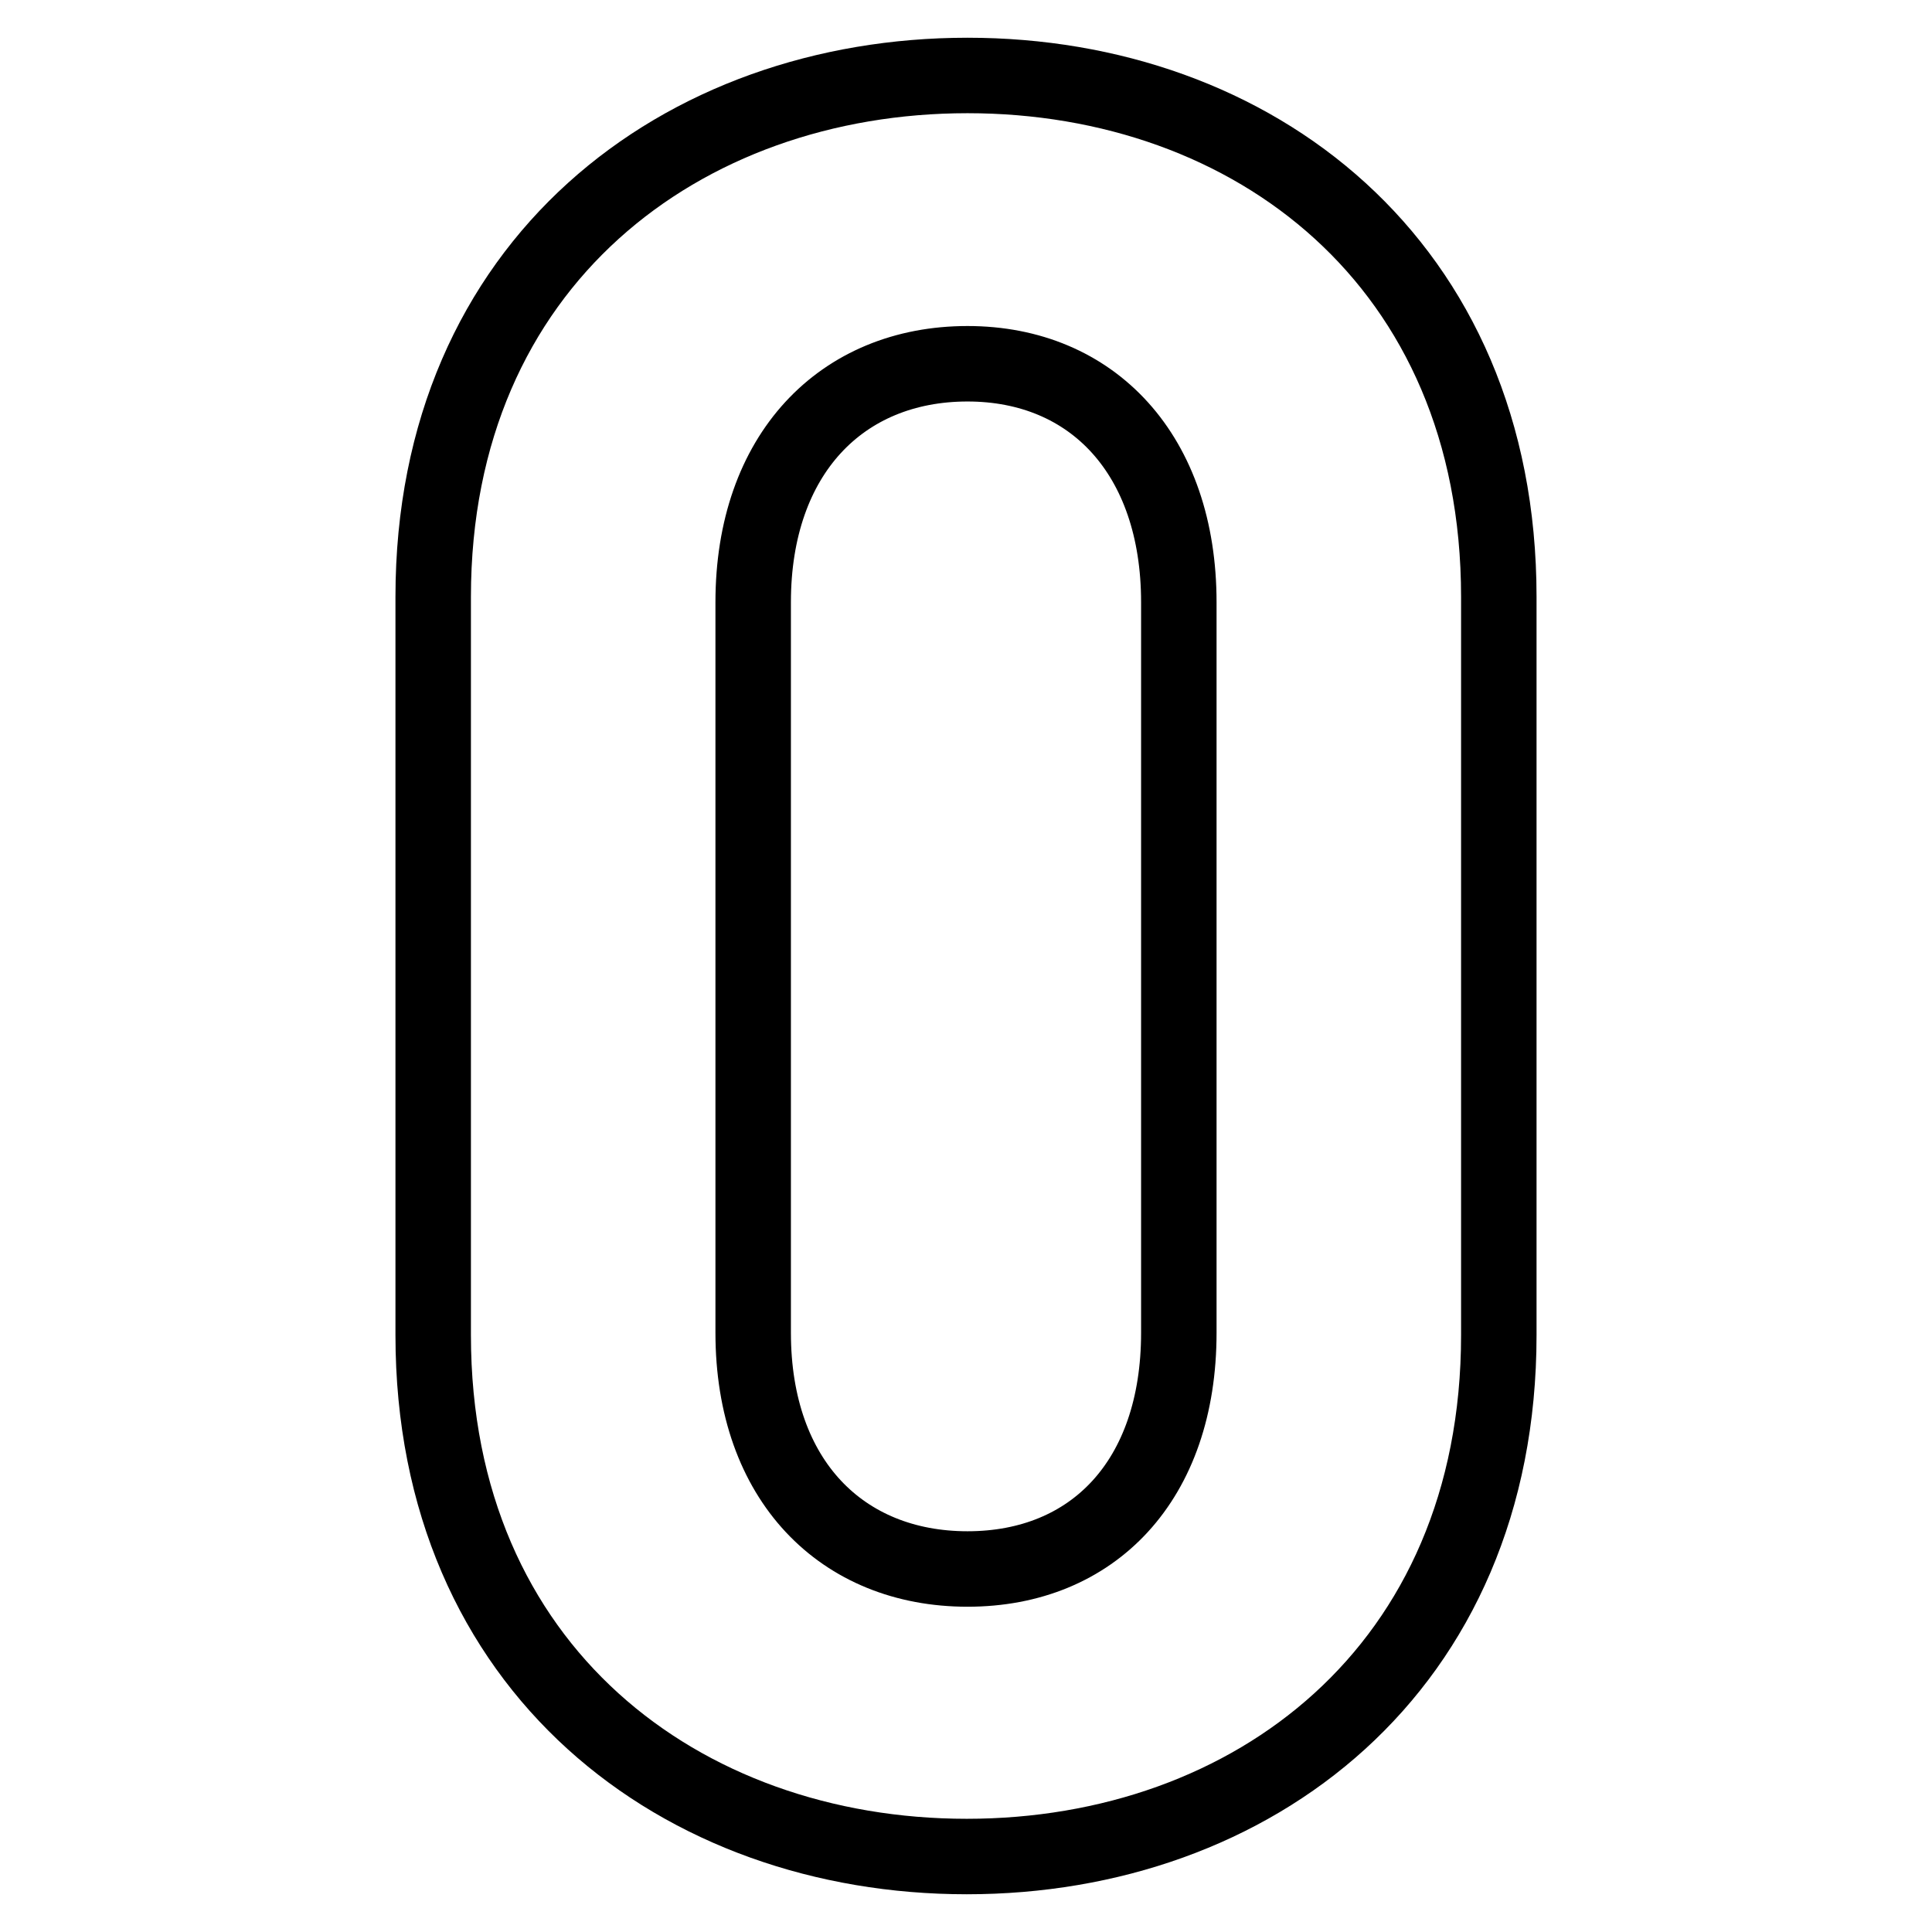
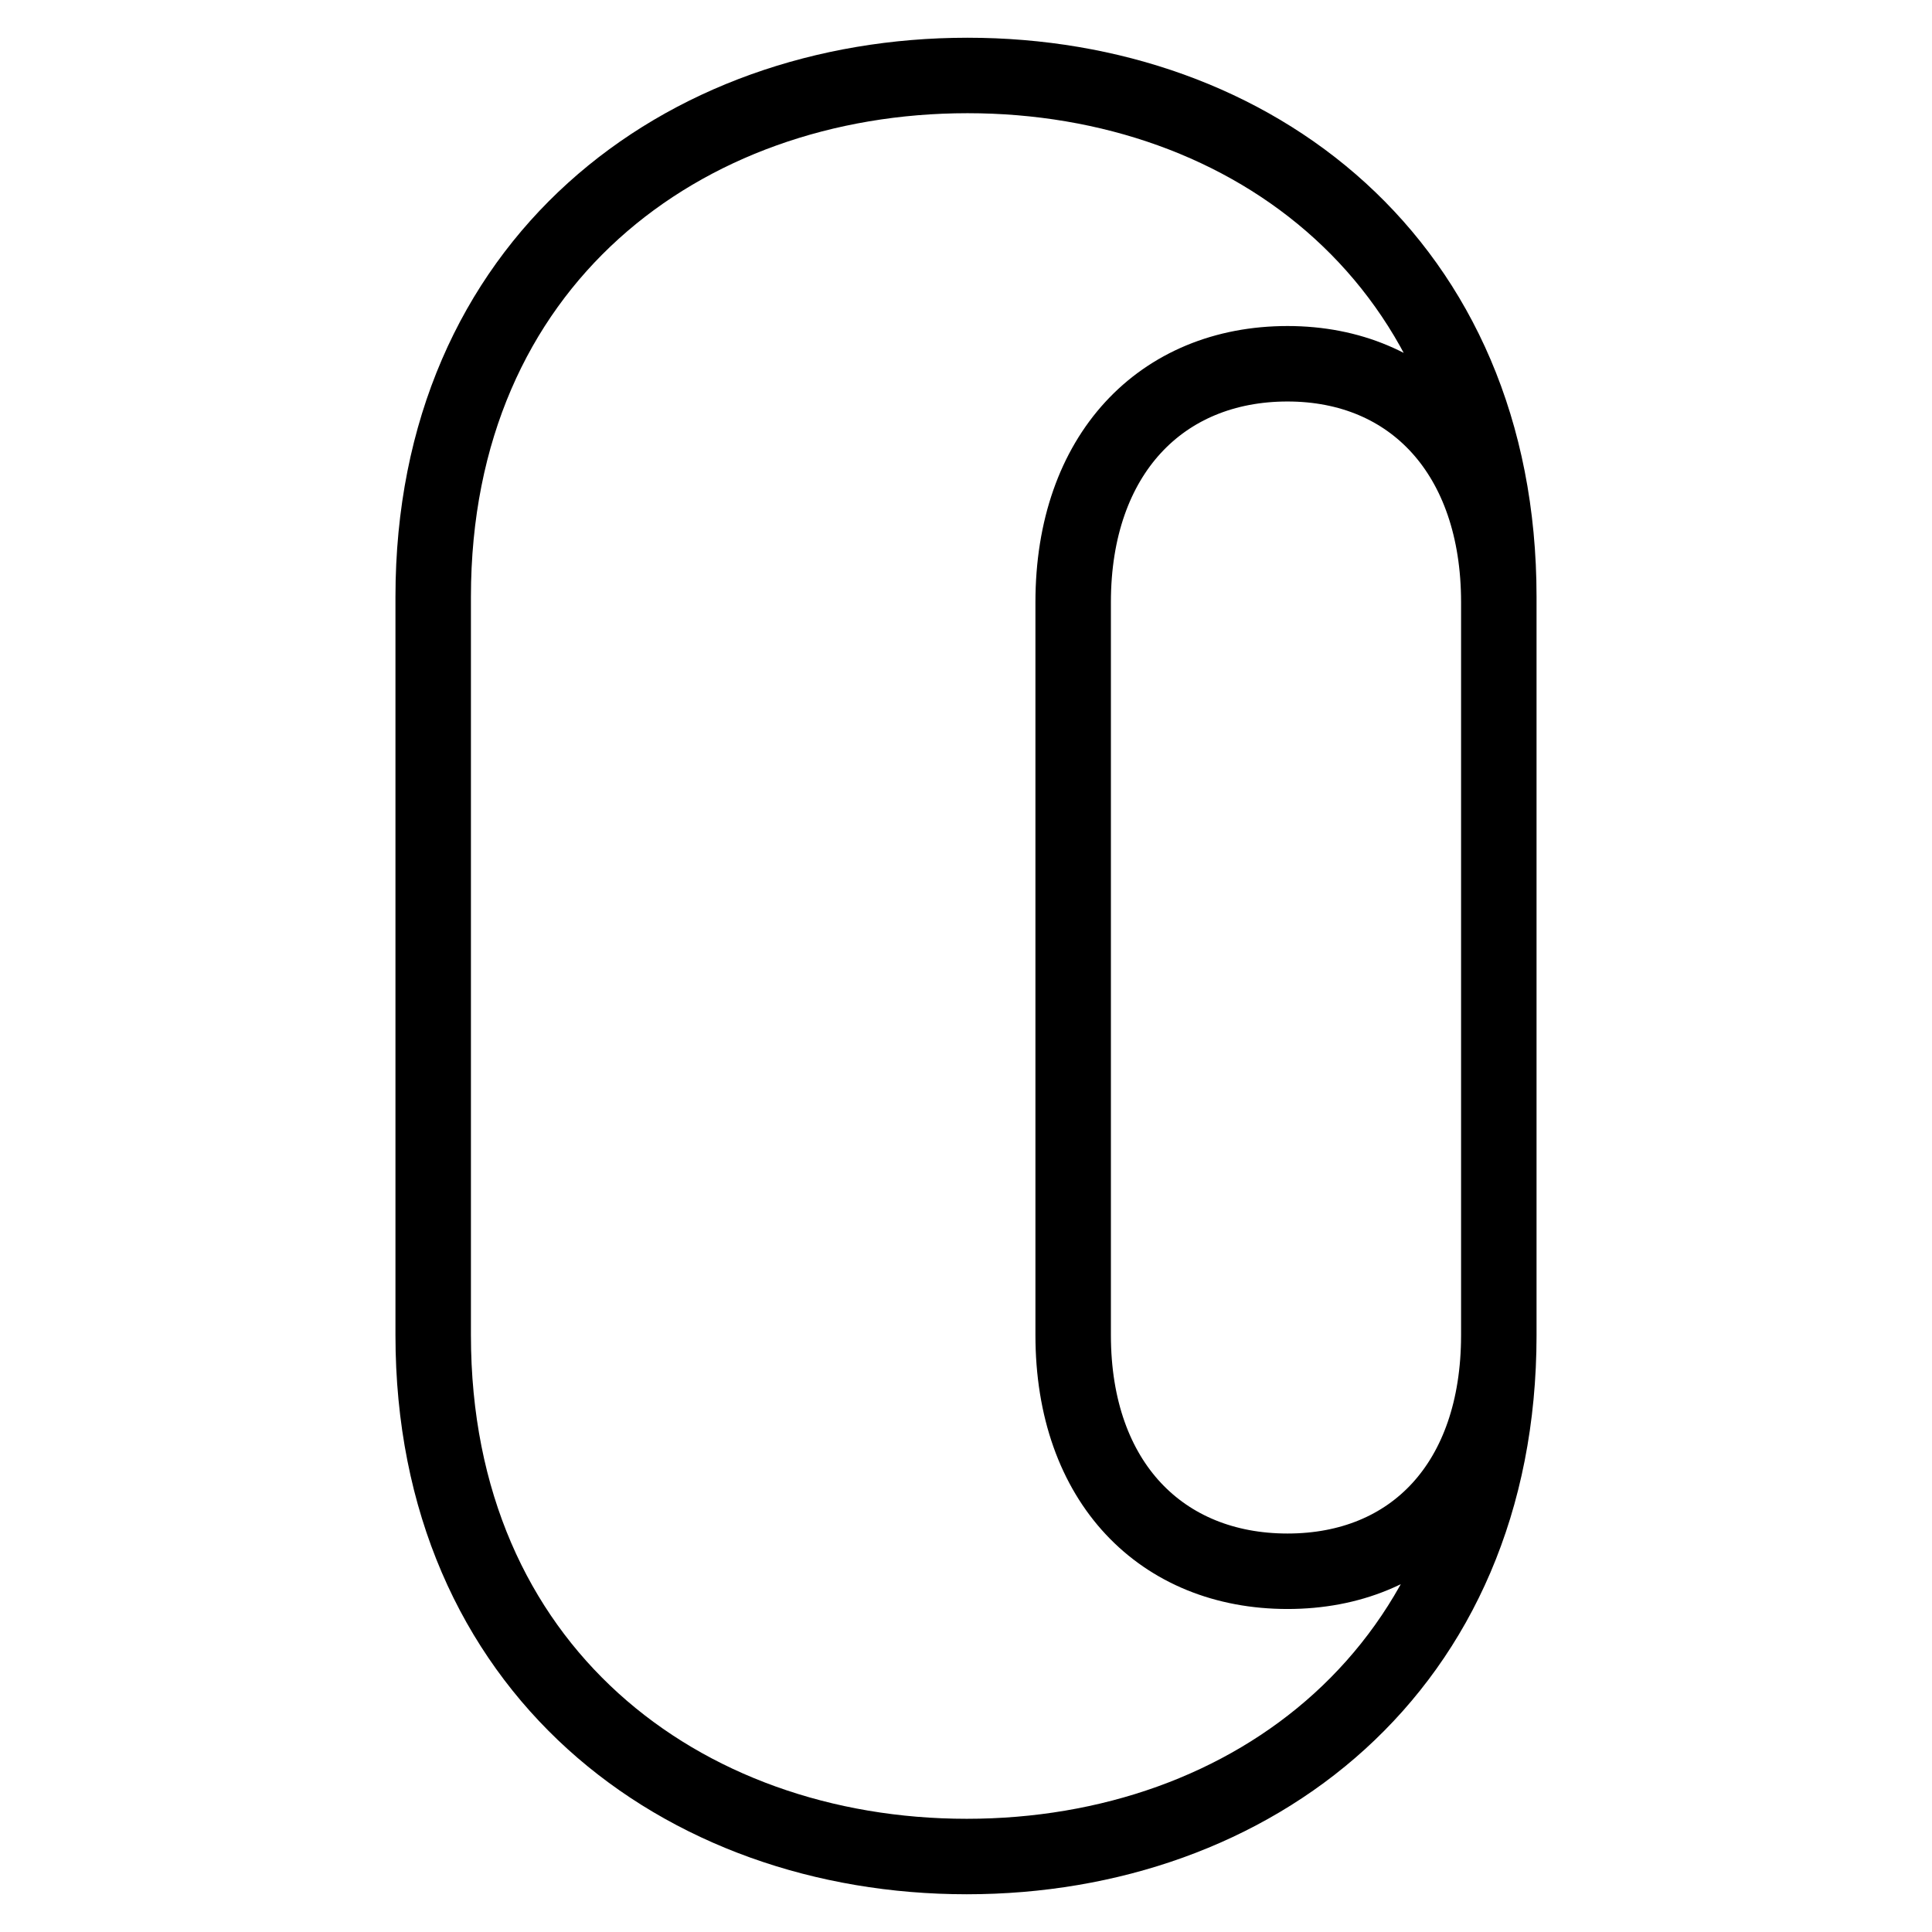
<svg xmlns="http://www.w3.org/2000/svg" version="1.1" x="0px" y="0px" viewBox="0 0 256 256" enable-background="new 0 0 256 256" xml:space="preserve">
  <g>
-     <path stroke-width="10" fill-opacity="0" stroke="#000000" d="M198.6,176.9V79.1c0-44.3-32.6-69.1-70.4-69.1S57.4,34.8,57.4,79.1v97.8c0,44.3,32.9,69.1,70.7,69.1 S198.6,221.2,198.6,176.9z M156.2,176.6c0,19.6-11.4,31.3-28,31.3c-16.6,0-28.4-11.7-28.4-31.3V79.8c0-19.6,11.7-31.6,28.4-31.6 c16.6,0,28,12.1,28,31.6V176.6z" />
+     <path stroke-width="10" fill-opacity="0" stroke="#000000" d="M198.6,176.9V79.1c0-44.3-32.6-69.1-70.4-69.1S57.4,34.8,57.4,79.1v97.8c0,44.3,32.9,69.1,70.7,69.1 S198.6,221.2,198.6,176.9z c0,19.6-11.4,31.3-28,31.3c-16.6,0-28.4-11.7-28.4-31.3V79.8c0-19.6,11.7-31.6,28.4-31.6 c16.6,0,28,12.1,28,31.6V176.6z" />
  </g>
</svg>